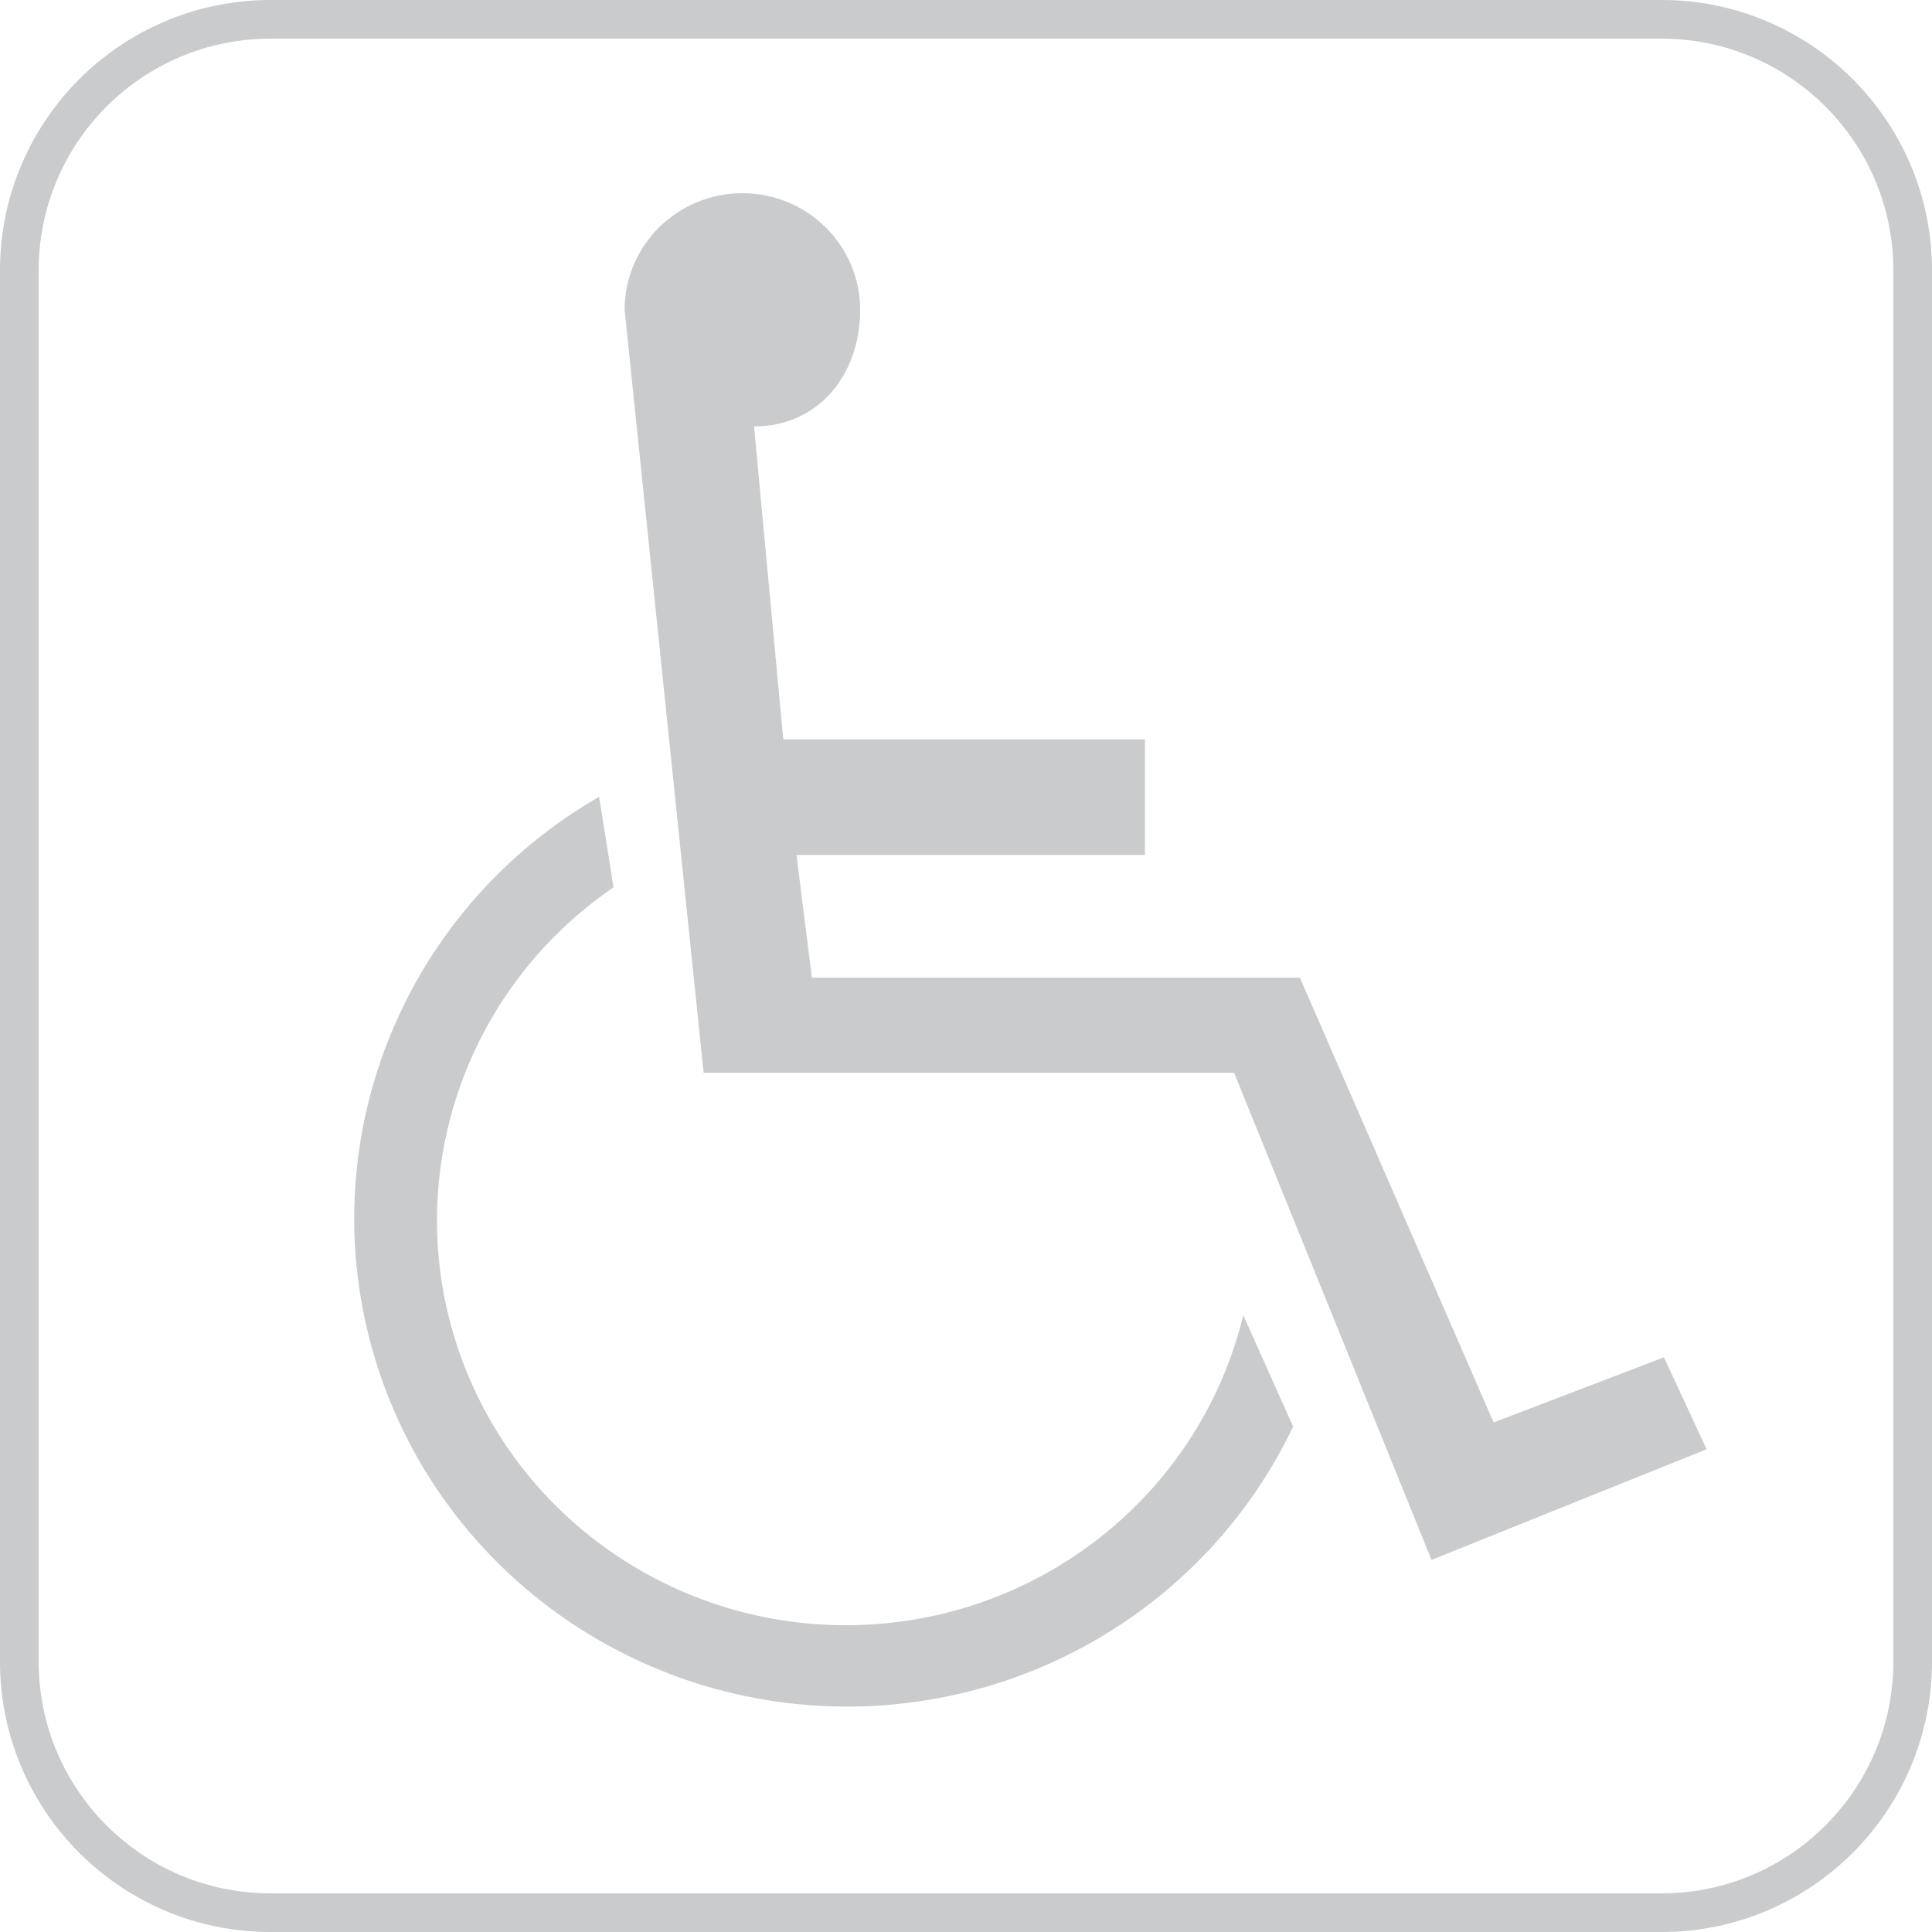
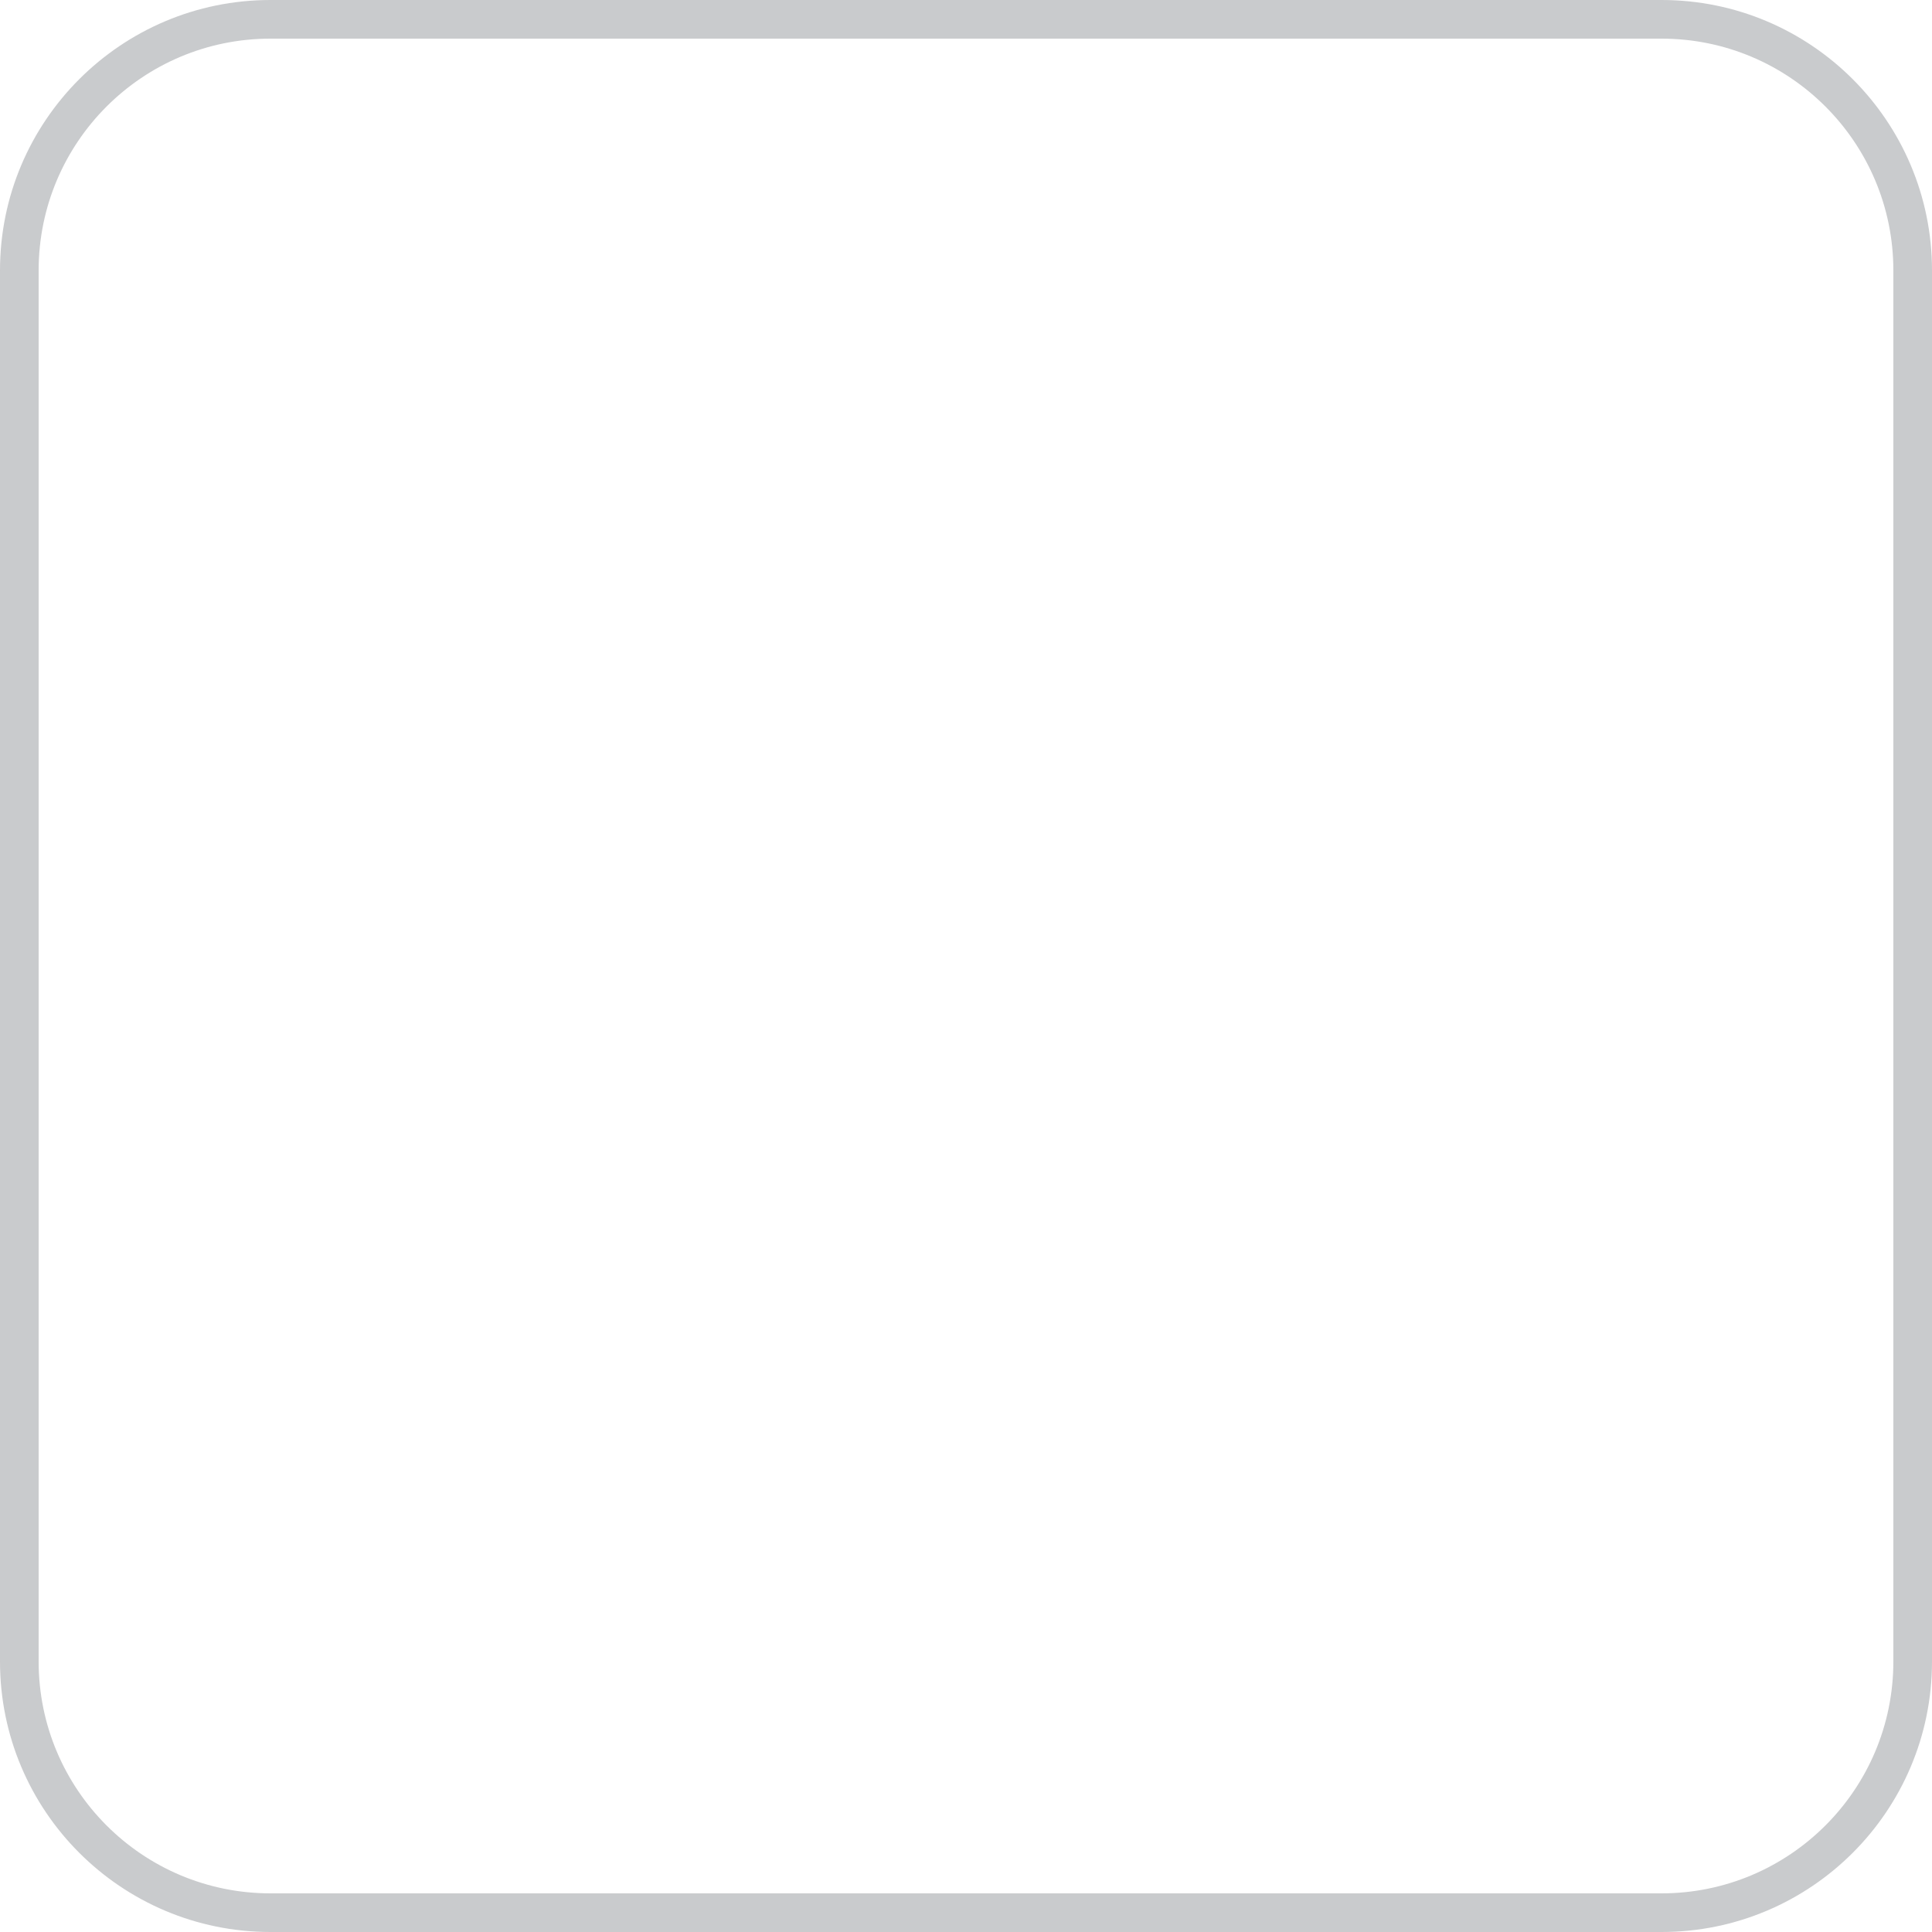
<svg xmlns="http://www.w3.org/2000/svg" width="60px" height="60px" viewBox="0 0 60 60" version="1.1">
  <title>accesible-logo</title>
  <desc>Created with Sketch.</desc>
  <defs />
  <g id="Landing-Page-Hand-Dryer-Copy" stroke="none" stroke-width="1" fill="none" fill-rule="evenodd" opacity="0.449">
    <g id="Sloan-EHD-605" transform="translate(-323, -5304)" fill-rule="nonzero" fill="#878A8F">
      <g id="Group-12" transform="translate(80, 5301)">
        <g id="accesible-logo" transform="translate(243, 3)">
-           <path d="M26.32,53 C19.4,53.005 13.338,48.412 11.532,41.798 C9.726,35.183 12.626,28.192 18.606,24.744 L19.053,27.557 C14.397,30.742 12.431,36.594 14.233,41.905 C16.036,47.217 21.171,50.706 26.824,50.461 C32.478,50.216 37.285,46.295 38.611,40.847 L40.159,44.302 C37.633,49.607 32.244,52.995 26.32,53 L26.32,53 Z M44.457,48.444 L38.327,33.316 L21.852,33.316 L19.398,9.622 C19.398,7.622 21.035,6 23.055,6 C25.075,6 26.713,7.622 26.713,9.622 C26.713,11.621 25.431,13.244 23.418,13.244 L24.325,22.96 L35.558,22.96 L35.558,26.552 L24.736,26.552 L25.214,30.365 L40.37,30.365 L46.386,44.176 L51.676,42.152 L53,45.008 L44.457,48.444 Z" id="Shape" />
          <path d="M51.6,1.2 C55.576,1.2 58.8,4.424 58.8,8.4 L58.8,51.6 C58.8,55.576 55.576,58.8 51.6,58.8 L8.4,58.8 C4.424,58.8 1.2,55.576 1.2,51.6 L1.2,8.4 C1.2,4.424 4.424,1.2 8.4,1.2 L51.6,1.2 L51.6,1.2 Z M51.6,5.32907052e-16 L8.4,5.32907052e-16 C3.761,-2.84068575e-16 5.68137151e-16,3.761 0,8.4 L0,51.6 C5.68137151e-16,56.239 3.761,60 8.4,60 L51.6,60 C56.239,60 60,56.239 60,51.6 L60,8.4 C60,3.761 56.239,2.84068575e-16 51.6,5.32907052e-16 Z" id="Shape" />
        </g>
      </g>
    </g>
  </g>
</svg>